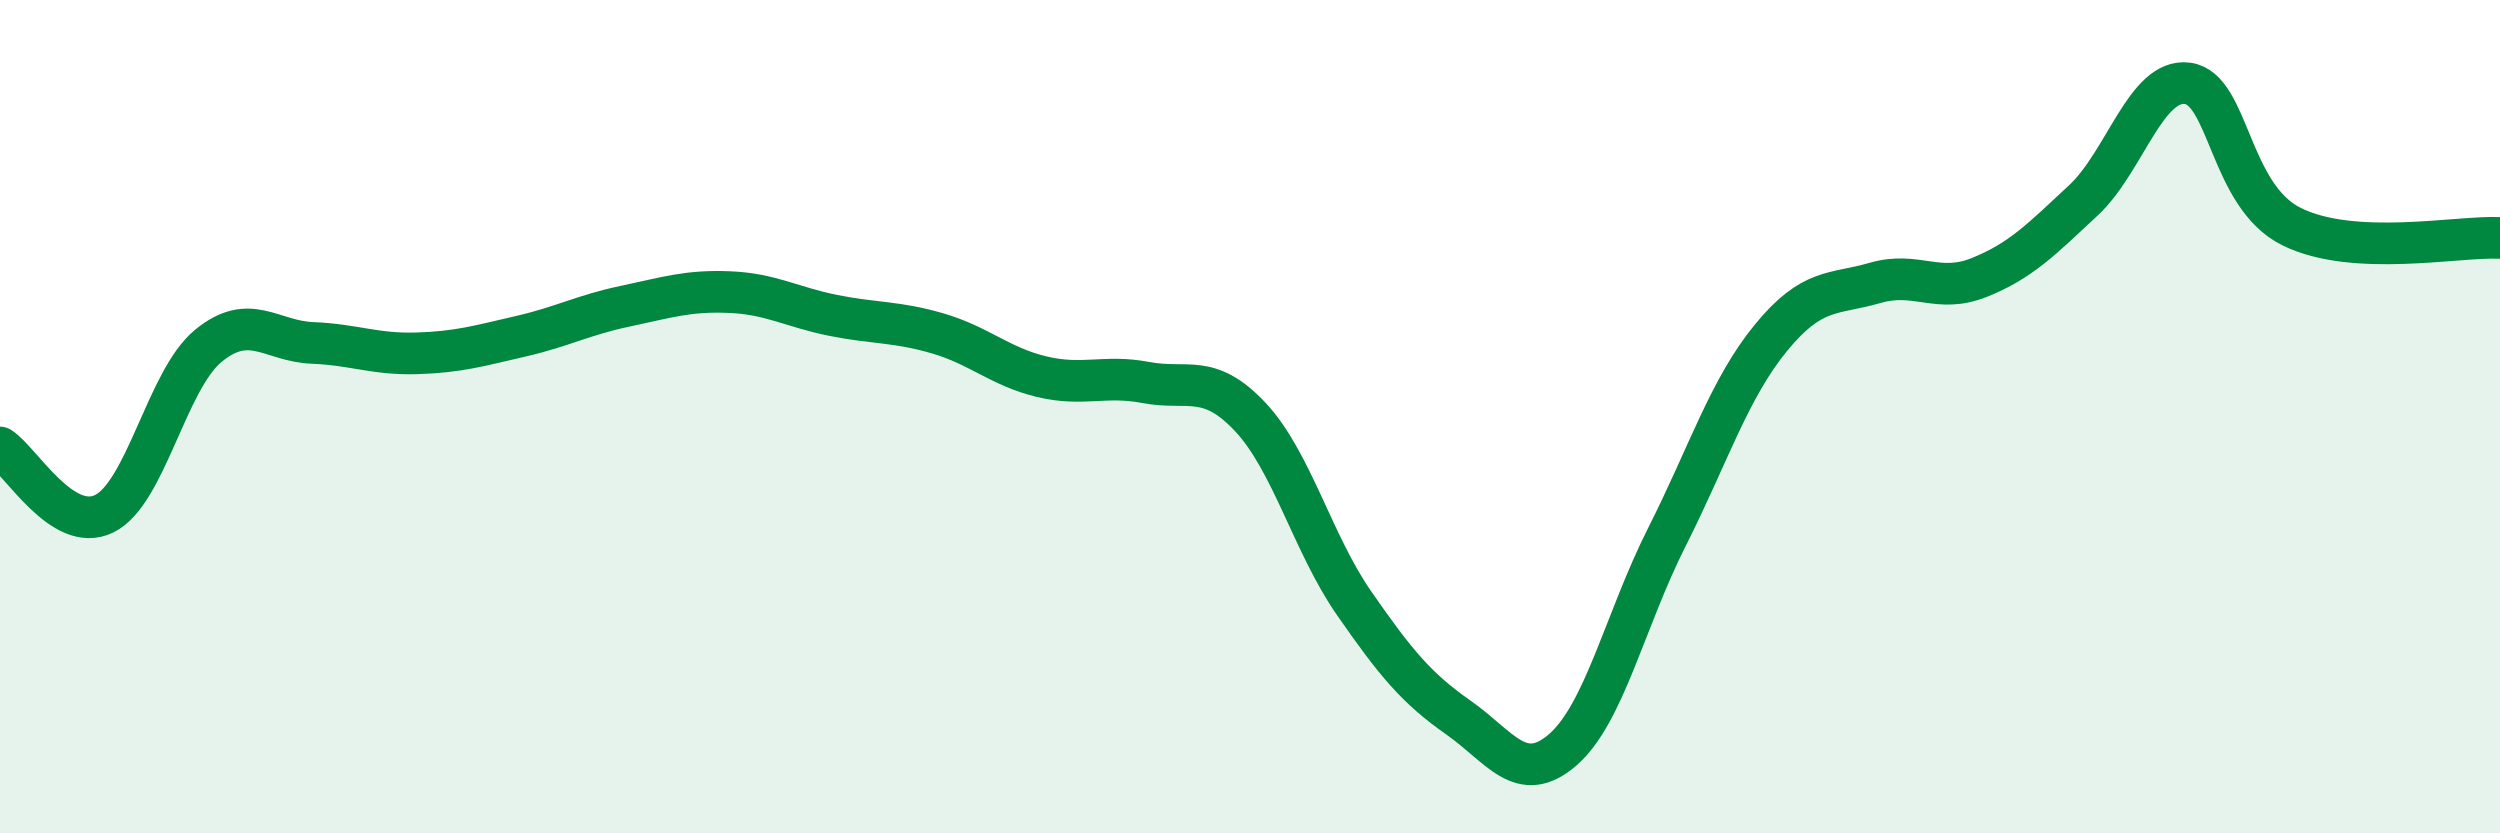
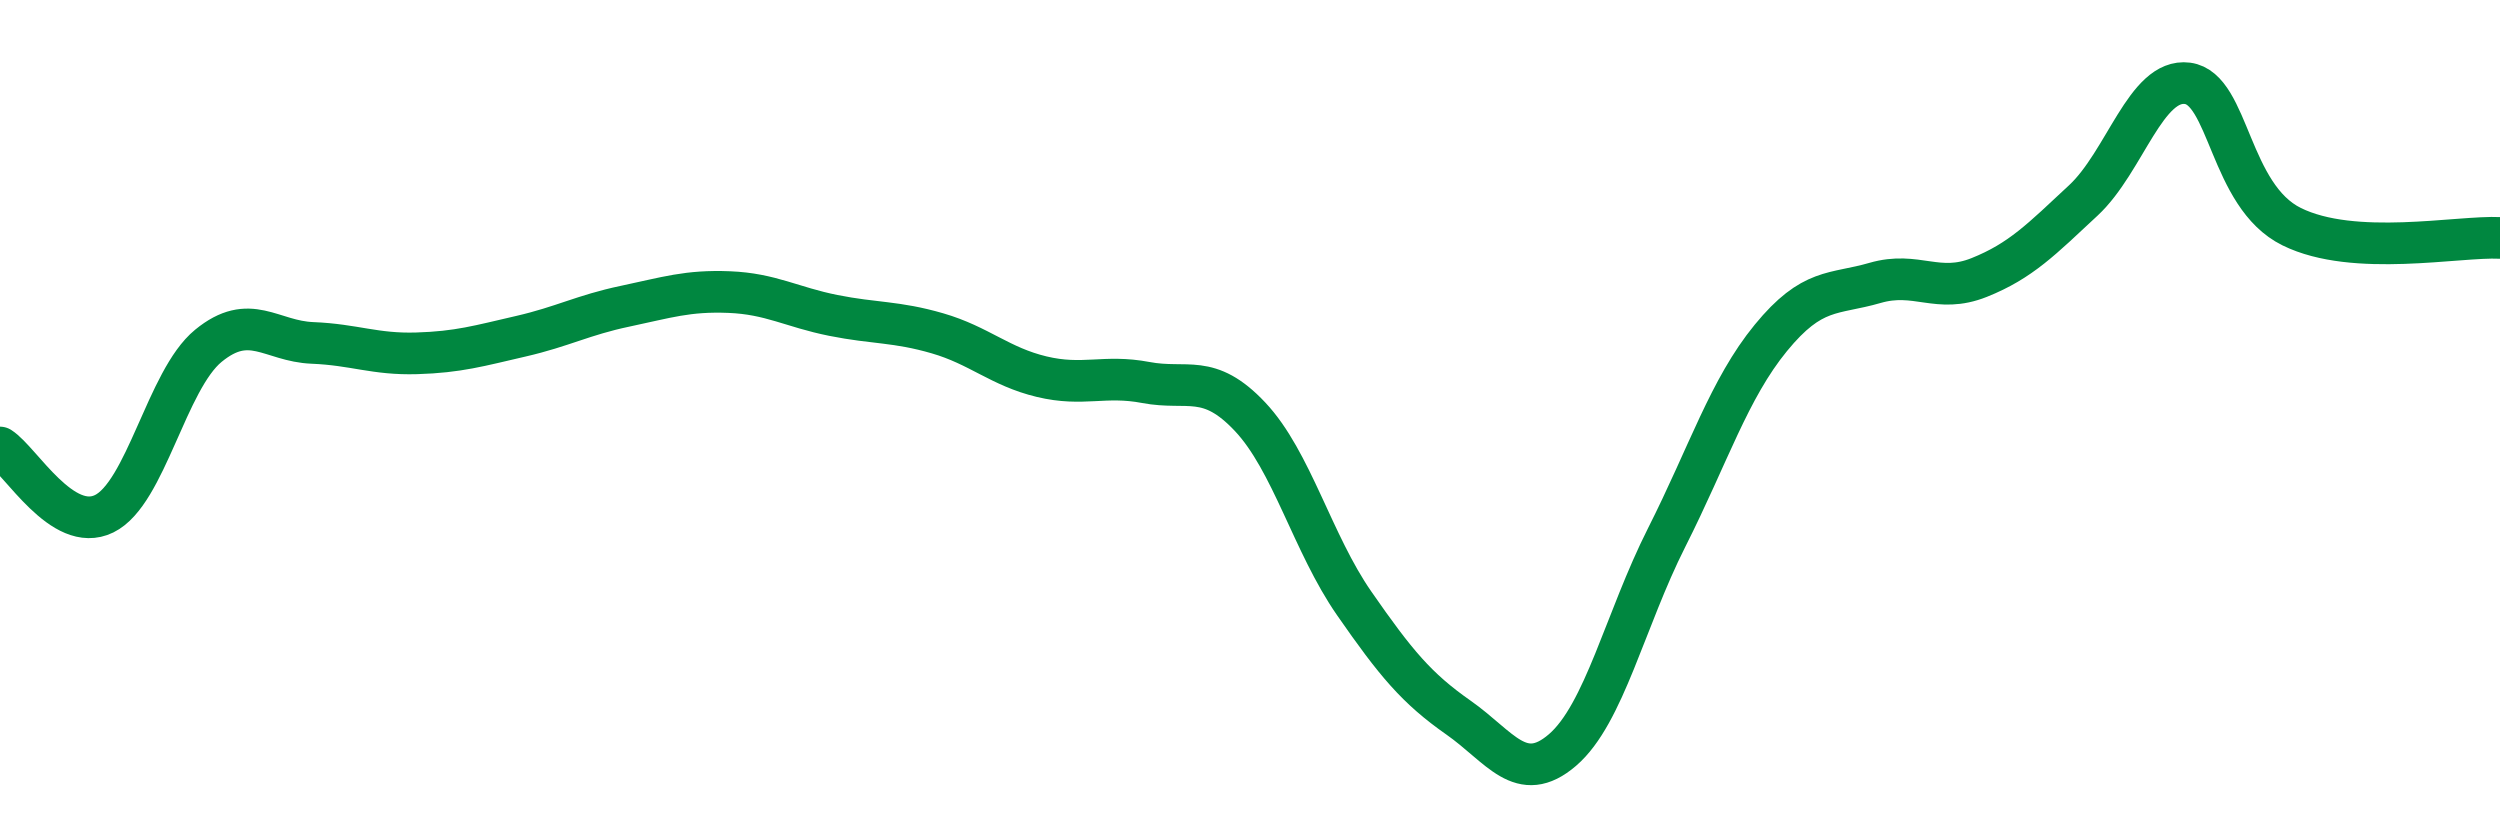
<svg xmlns="http://www.w3.org/2000/svg" width="60" height="20" viewBox="0 0 60 20">
-   <path d="M 0,10.74 C 0.5,11.06 1.5,12.82 2.5,12.33 C 3.5,11.84 4,9.12 5,8.3 C 6,7.48 6.5,8.19 7.5,8.23 C 8.5,8.27 9,8.51 10,8.48 C 11,8.45 11.5,8.3 12.5,8.07 C 13.5,7.84 14,7.56 15,7.35 C 16,7.14 16.5,6.97 17.5,7.01 C 18.5,7.05 19,7.37 20,7.57 C 21,7.77 21.5,7.71 22.5,8 C 23.5,8.29 24,8.8 25,9.04 C 26,9.28 26.5,8.99 27.5,9.18 C 28.5,9.37 29,8.94 30,10 C 31,11.06 31.5,13.04 32.5,14.48 C 33.5,15.92 34,16.52 35,17.22 C 36,17.92 36.5,18.86 37.5,18 C 38.5,17.14 39,14.88 40,12.9 C 41,10.92 41.5,9.33 42.5,8.11 C 43.5,6.89 44,7.08 45,6.79 C 46,6.5 46.5,7.06 47.5,6.66 C 48.5,6.26 49,5.74 50,4.81 C 51,3.88 51.5,1.87 52.5,2 C 53.5,2.13 53.5,4.7 55,5.44 C 56.5,6.18 59,5.66 60,5.71L60 20L0 20Z" fill="#008740" opacity="0.1" stroke-linecap="round" stroke-linejoin="round" />
  <path d="M 0,10.74 C 0.5,11.06 1.5,12.82 2.5,12.33 C 3.5,11.84 4,9.12 5,8.3 C 6,7.48 6.5,8.19 7.5,8.23 C 8.5,8.27 9,8.51 10,8.48 C 11,8.45 11.5,8.3 12.5,8.07 C 13.5,7.84 14,7.56 15,7.35 C 16,7.14 16.5,6.97 17.5,7.01 C 18.5,7.05 19,7.37 20,7.57 C 21,7.77 21.5,7.71 22.5,8 C 23.5,8.29 24,8.8 25,9.04 C 26,9.28 26.5,8.99 27.5,9.18 C 28.5,9.37 29,8.94 30,10 C 31,11.06 31.5,13.04 32.5,14.48 C 33.5,15.92 34,16.52 35,17.22 C 36,17.92 36.5,18.86 37.5,18 C 38.5,17.14 39,14.88 40,12.9 C 41,10.92 41.5,9.33 42.5,8.11 C 43.5,6.89 44,7.08 45,6.79 C 46,6.5 46.5,7.06 47.5,6.66 C 48.5,6.26 49,5.74 50,4.81 C 51,3.88 51.5,1.87 52.5,2 C 53.5,2.13 53.5,4.7 55,5.44 C 56.5,6.18 59,5.66 60,5.71" stroke="#008740" stroke-width="1" fill="none" stroke-linecap="round" stroke-linejoin="round" />
</svg>